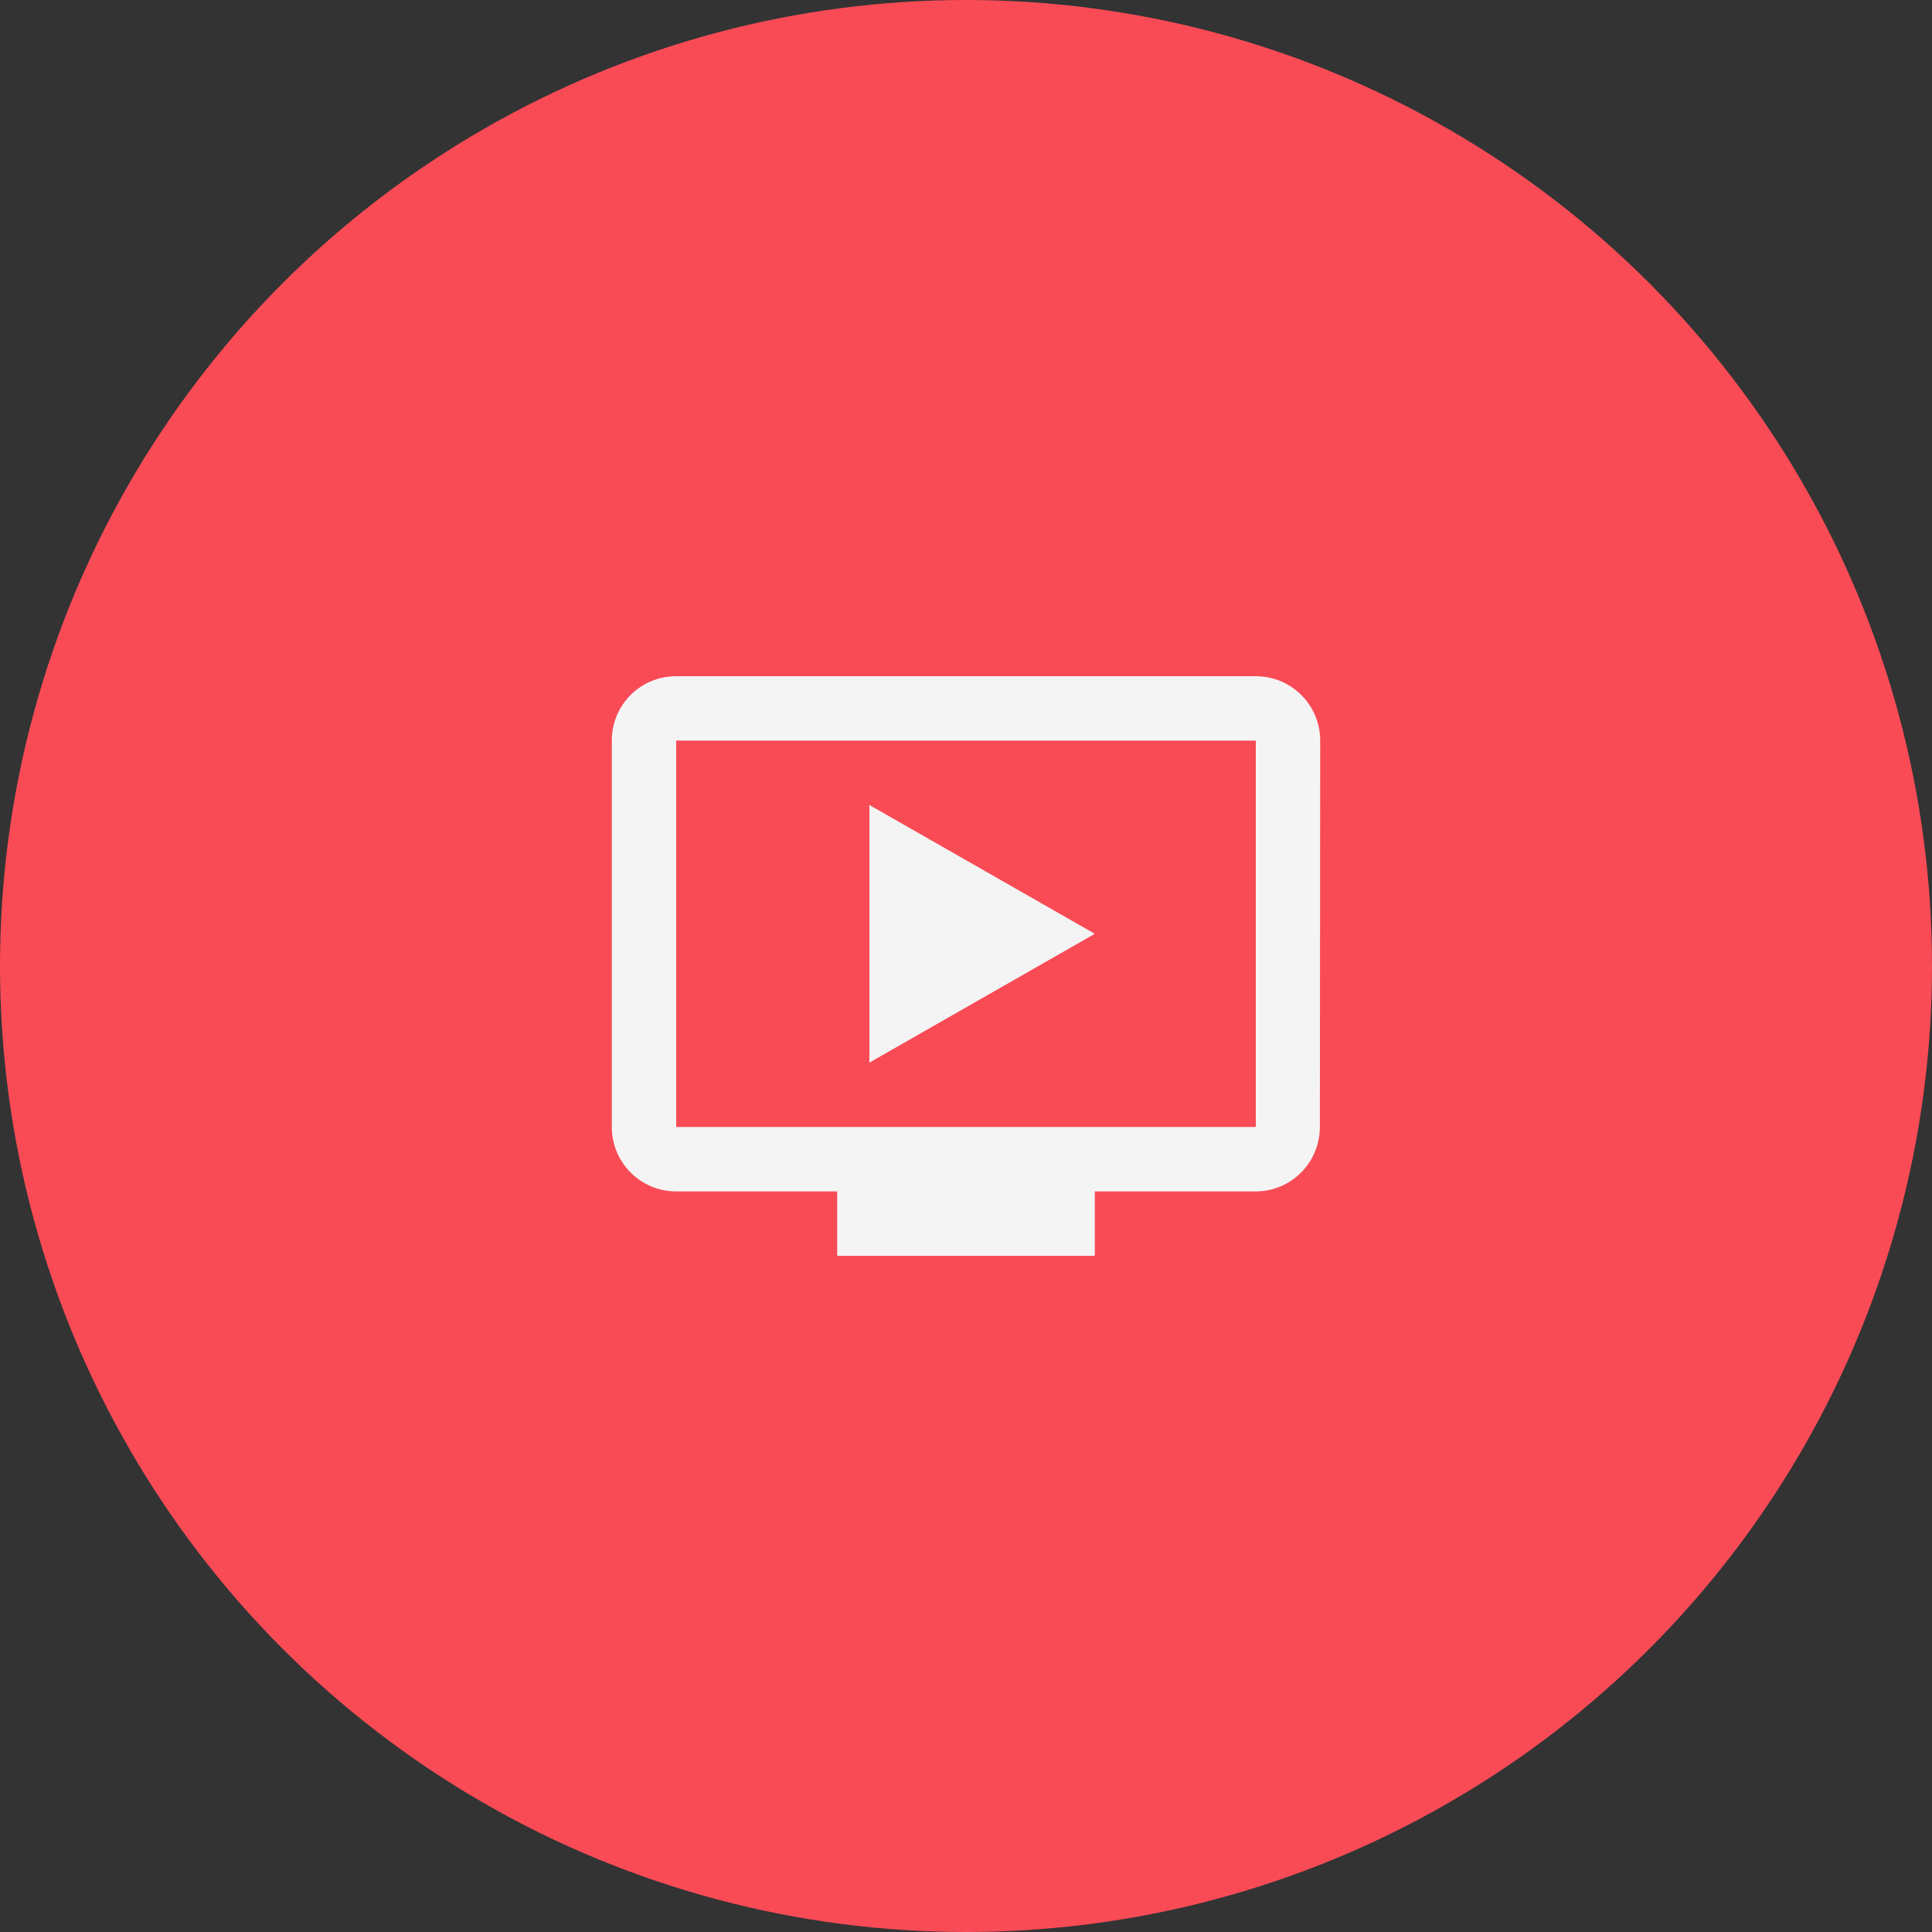
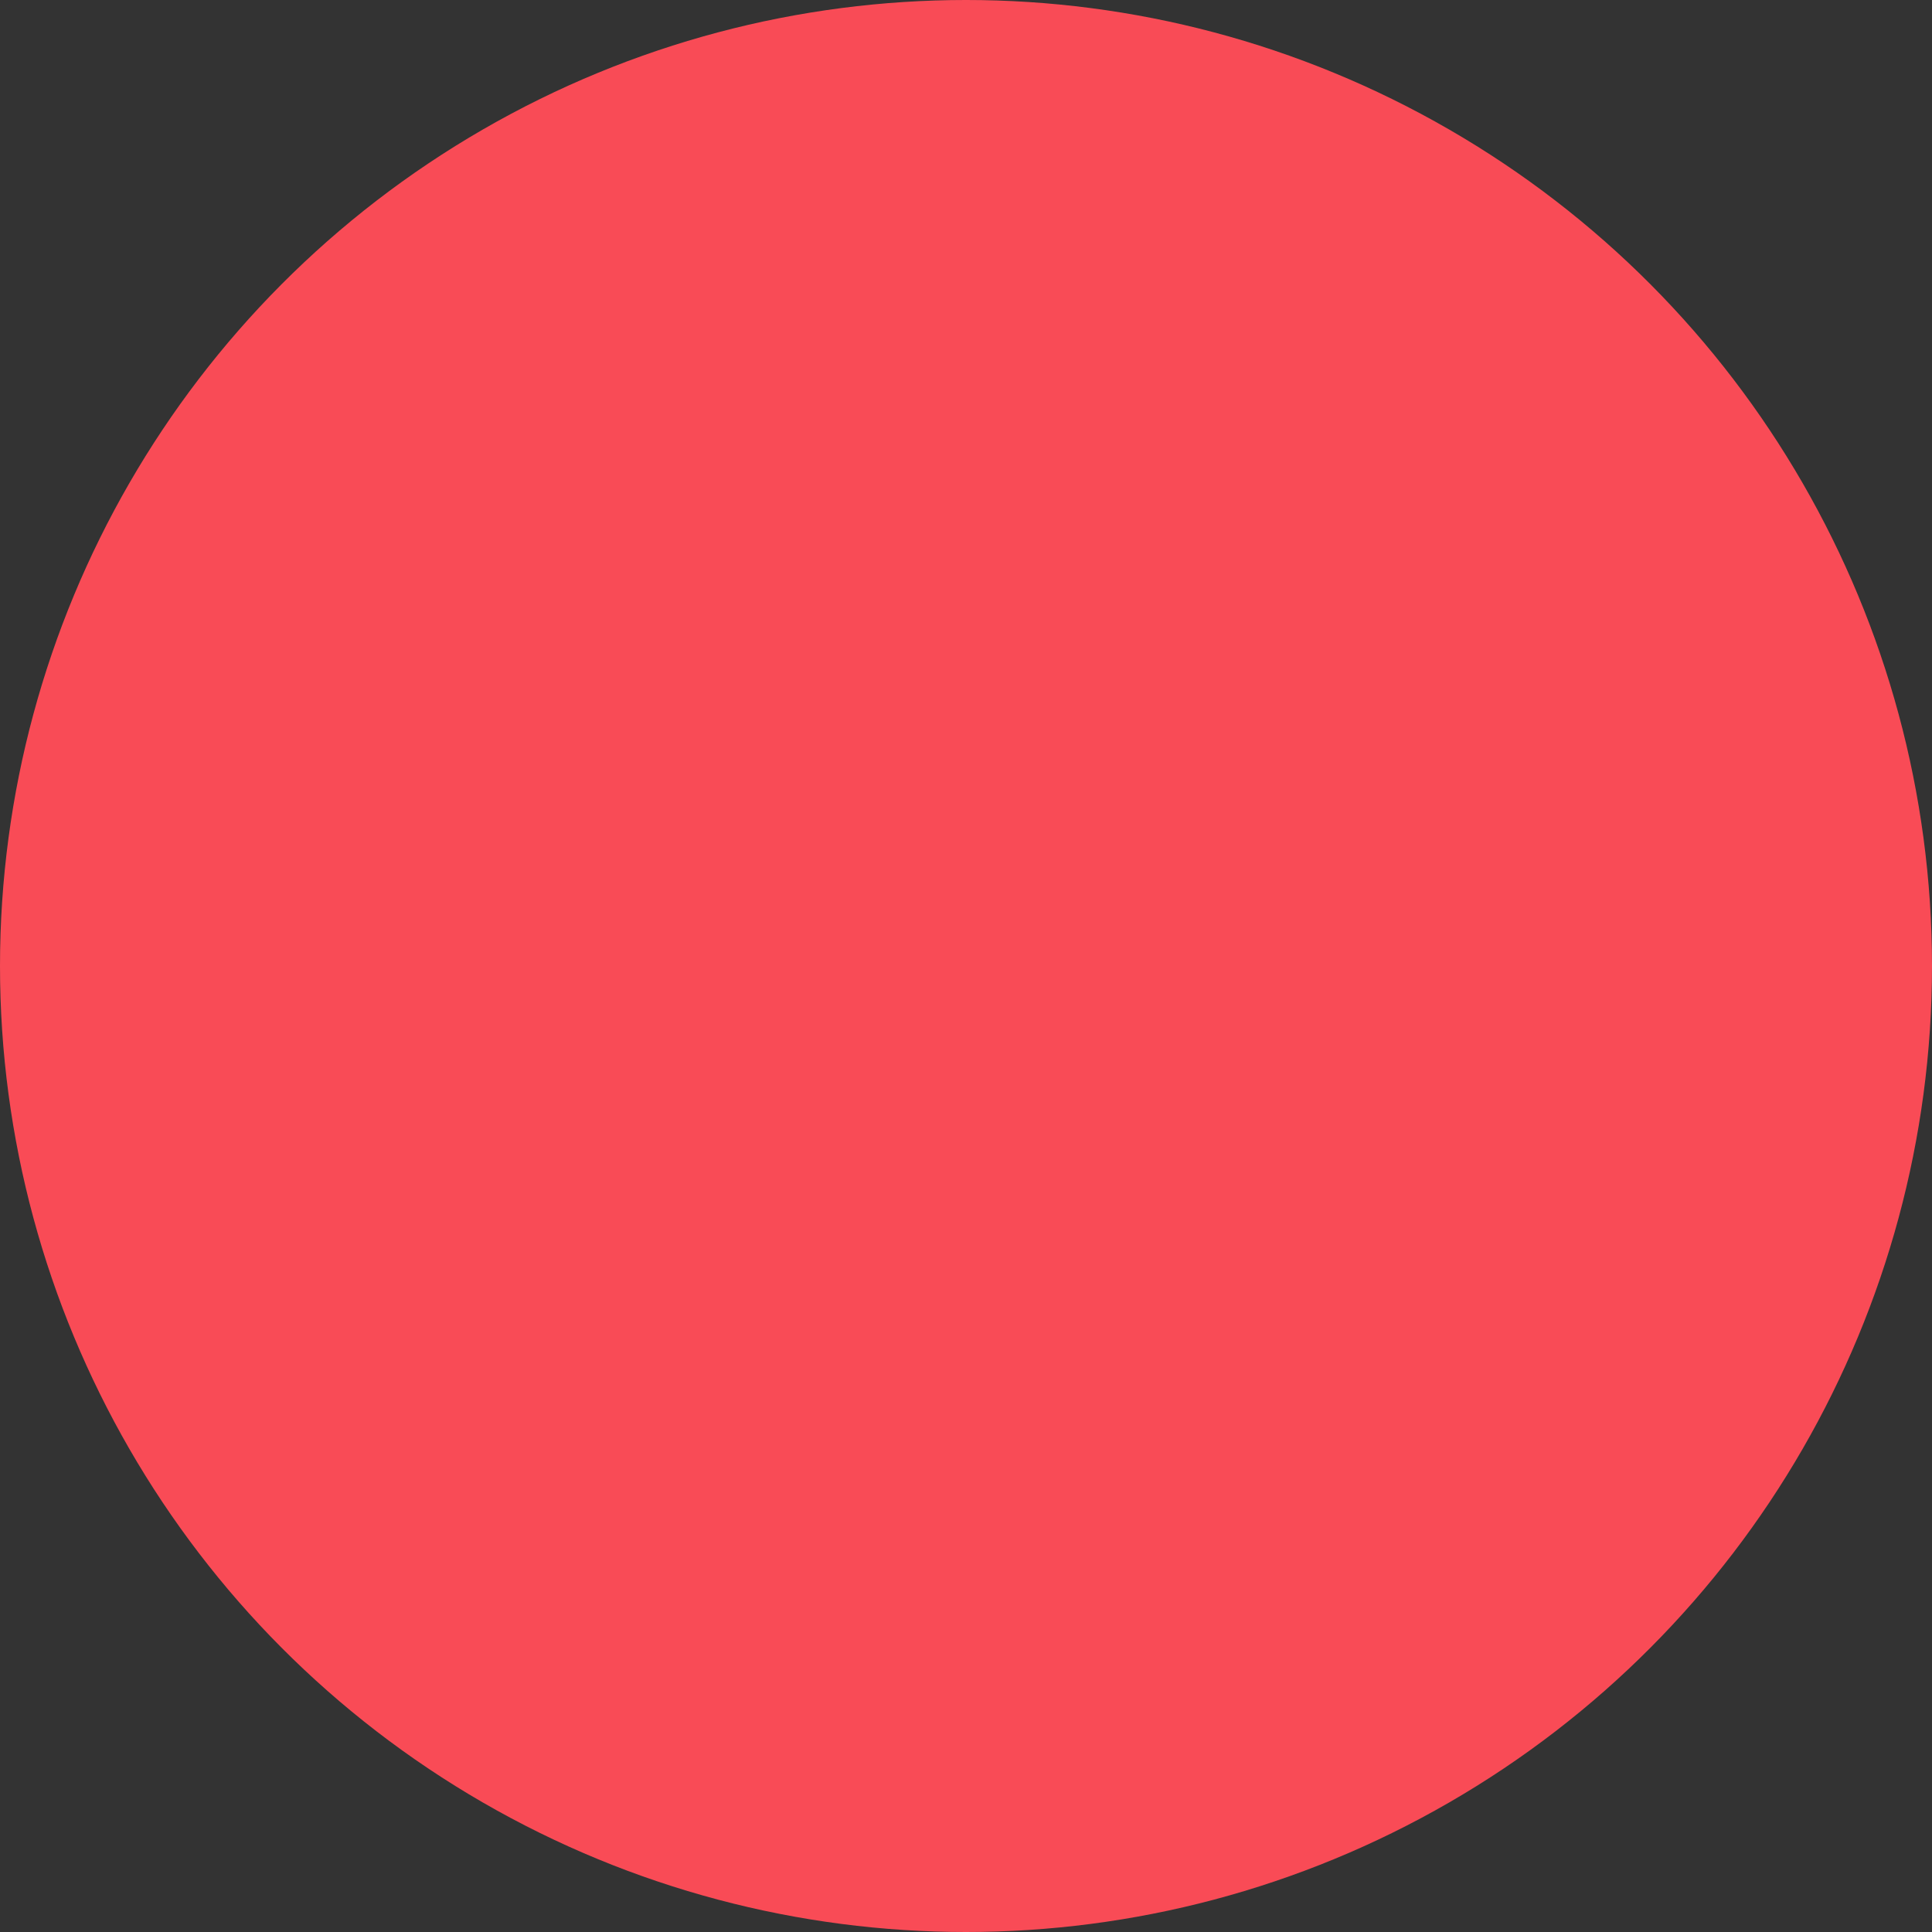
<svg xmlns="http://www.w3.org/2000/svg" width="60px" height="60px" viewBox="0 0 60 60" version="1.1">
  <rect x="0" y="0" width="60" height="60" fill="#333333" stroke="none" />
  <title>video_icon</title>
  <desc>Created with Sketch.</desc>
  <defs />
  <g id="Page-1" stroke="none" stroke-width="1" fill="none" fill-rule="evenodd">
    <g id="Resources_all" transform="translate(-645, -884)">
      <g id="Group-14" transform="translate(245, 552)">
        <g id="Group-11" transform="translate(380, 312)">
          <g id="Group-15">
            <g id="video_icon" transform="translate(20, 20)">
              <circle id="Oval" fill="#F94B56" cx="30" cy="30" r="30" />
              <g id="ic_ondemand_video_black_24px-(1)" transform="translate(18, 18)">
                <g id="Group">
-                   <polygon id="Shape" points="0 0 24 0 24 24 0 24" />
-                   <path d="M21,3 L3,3 C1.89,3 1,3.89 1,5 L1,17 C1,18.1 1.89,19 3,19 L8,19 L8,21 L16,21 L16,19 L21,19 C22.1,19 22.99,18.1 22.99,17 L23,5 C23,3.89 22.1,3 21,3 Z M21,17 L3,17 L3,5 L21,5 L21,17 Z M16,11 L9,15 L9,7 L16,11 Z" id="Shape" fill="#F4F4F4" fill-rule="nonzero" />
-                 </g>
+                   </g>
              </g>
            </g>
          </g>
        </g>
      </g>
    </g>
  </g>
</svg>